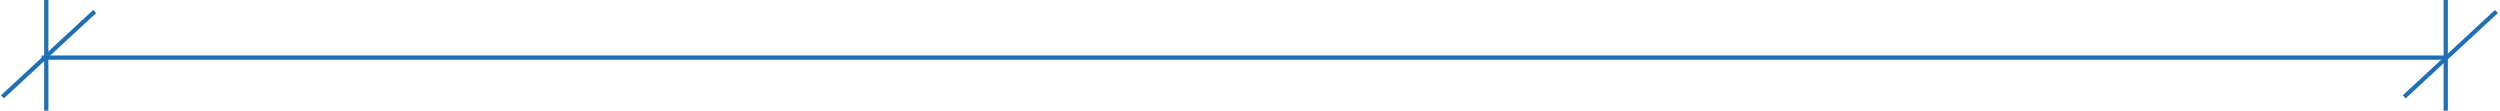
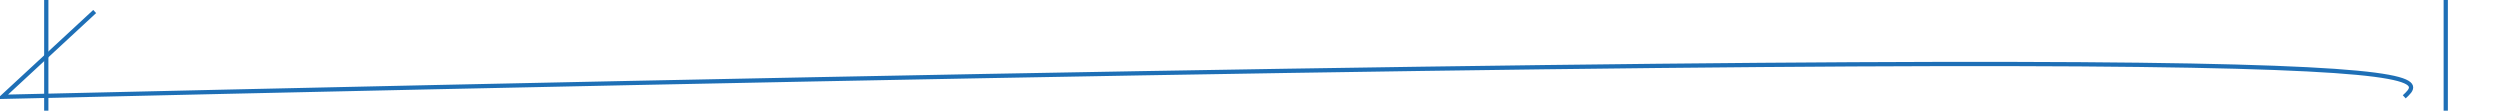
<svg xmlns="http://www.w3.org/2000/svg" viewBox="5412.5 4974 1175 52" width="1175" height="52" data-guides="{&quot;vertical&quot;:[],&quot;horizontal&quot;:[]}">
-   <path fill="none" stroke="#1e6fb6" fill-opacity="1" stroke-width="2" stroke-opacity="1" color="rgb(51, 51, 51)" font-size-adjust="none" stroke-miterlimit="7.661" id="tSvgf0a35cc824" title="Path 4" d="M 5432.083 5001.083 C 5808.722 5001.083 6185.361 5001.083 6562 5001.083" />
  <path fill="none" stroke="#1e6fb6" fill-opacity="1" stroke-width="2" stroke-opacity="1" color="rgb(51, 51, 51)" font-size-adjust="none" id="tSvg11cd3487dd" title="Path 5" d="M 6562 4974 C 6562 4983.028 6562 4992.056 6562 5001.083C 6562 5009.389 6562 5017.694 6562 5026M 5434.25 4974 C 5434.25 4983.028 5434.25 4992.056 5434.25 5001.083C 5434.25 5009.389 5434.25 5017.694 5434.25 5026" />
-   <path fill="none" stroke="#1e6fb6" fill-opacity="1" stroke-width="2" stroke-opacity="1" color="rgb(51, 51, 51)" font-size-adjust="none" id="tSvg685905db4b" title="Path 6" d="M 5457 4979.417 C 5442.556 4992.778 5428.111 5006.139 5413.667 5019.5M 6585.83 4979.417 C 6571.387 4992.778 6556.943 5006.139 6542.5 5019.5" />
+   <path fill="none" stroke="#1e6fb6" fill-opacity="1" stroke-width="2" stroke-opacity="1" color="rgb(51, 51, 51)" font-size-adjust="none" id="tSvg685905db4b" title="Path 6" d="M 5457 4979.417 C 5442.556 4992.778 5428.111 5006.139 5413.667 5019.5C 6571.387 4992.778 6556.943 5006.139 6542.5 5019.5" />
  <defs />
</svg>